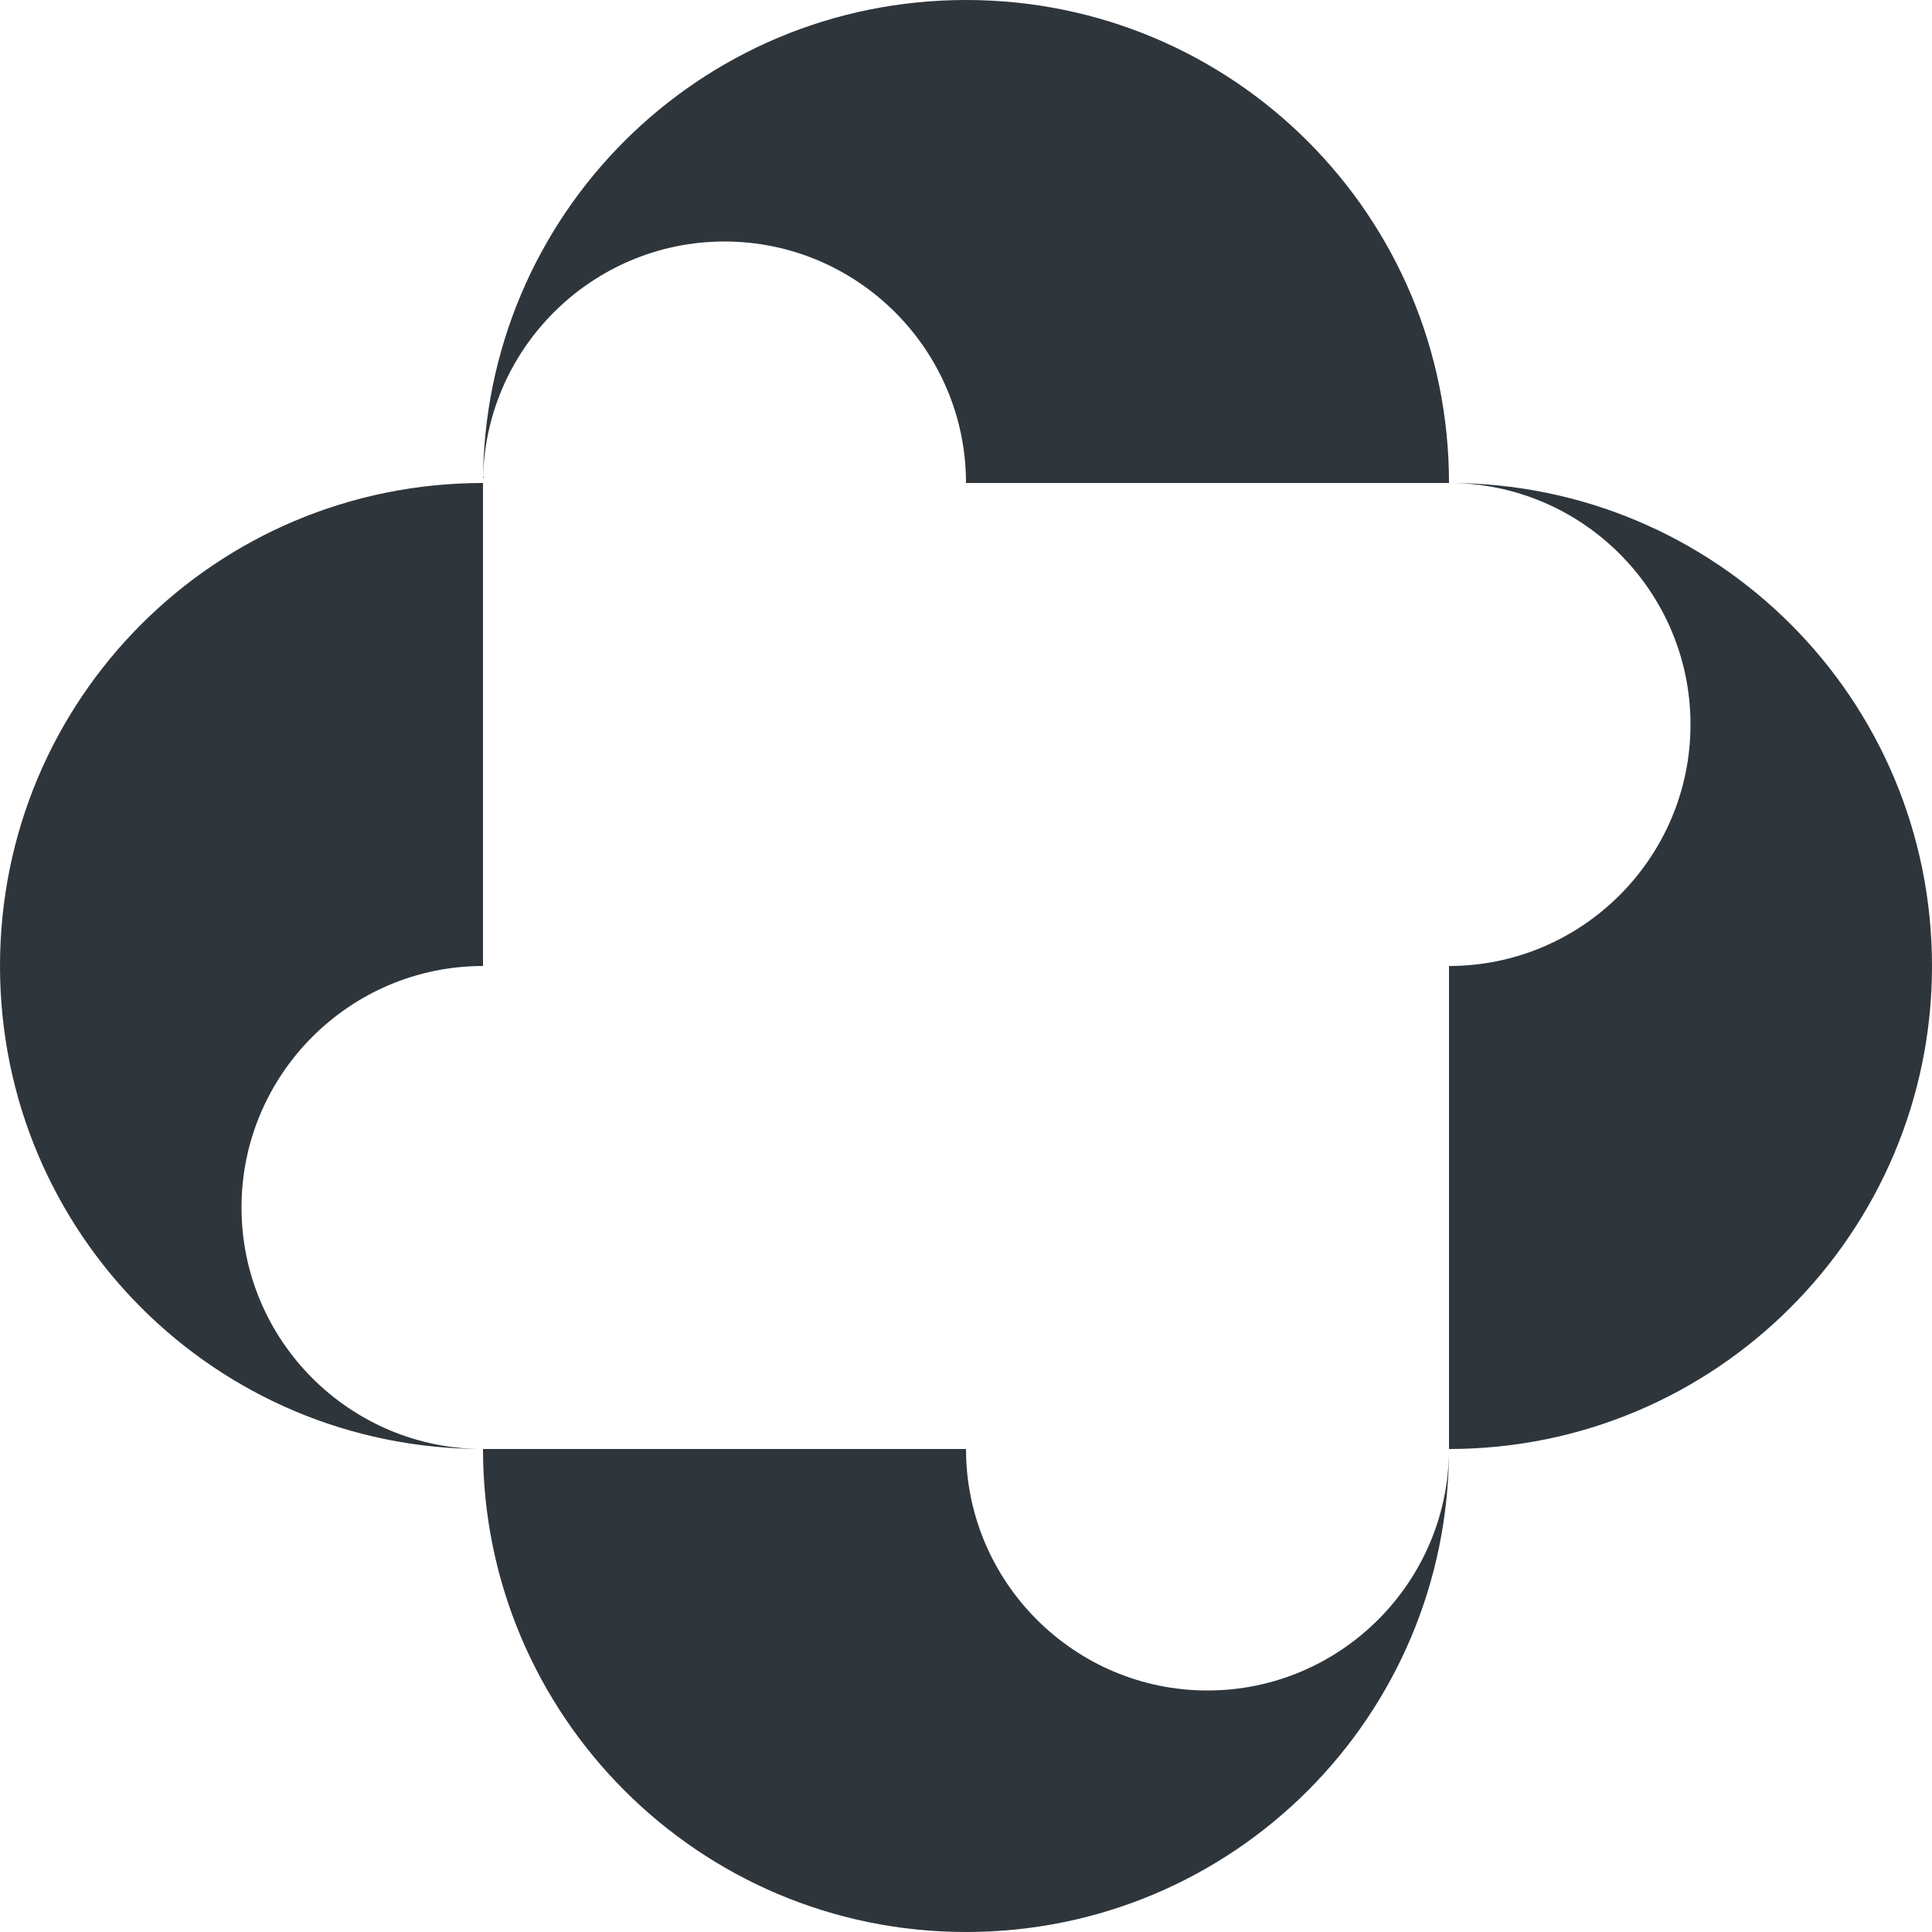
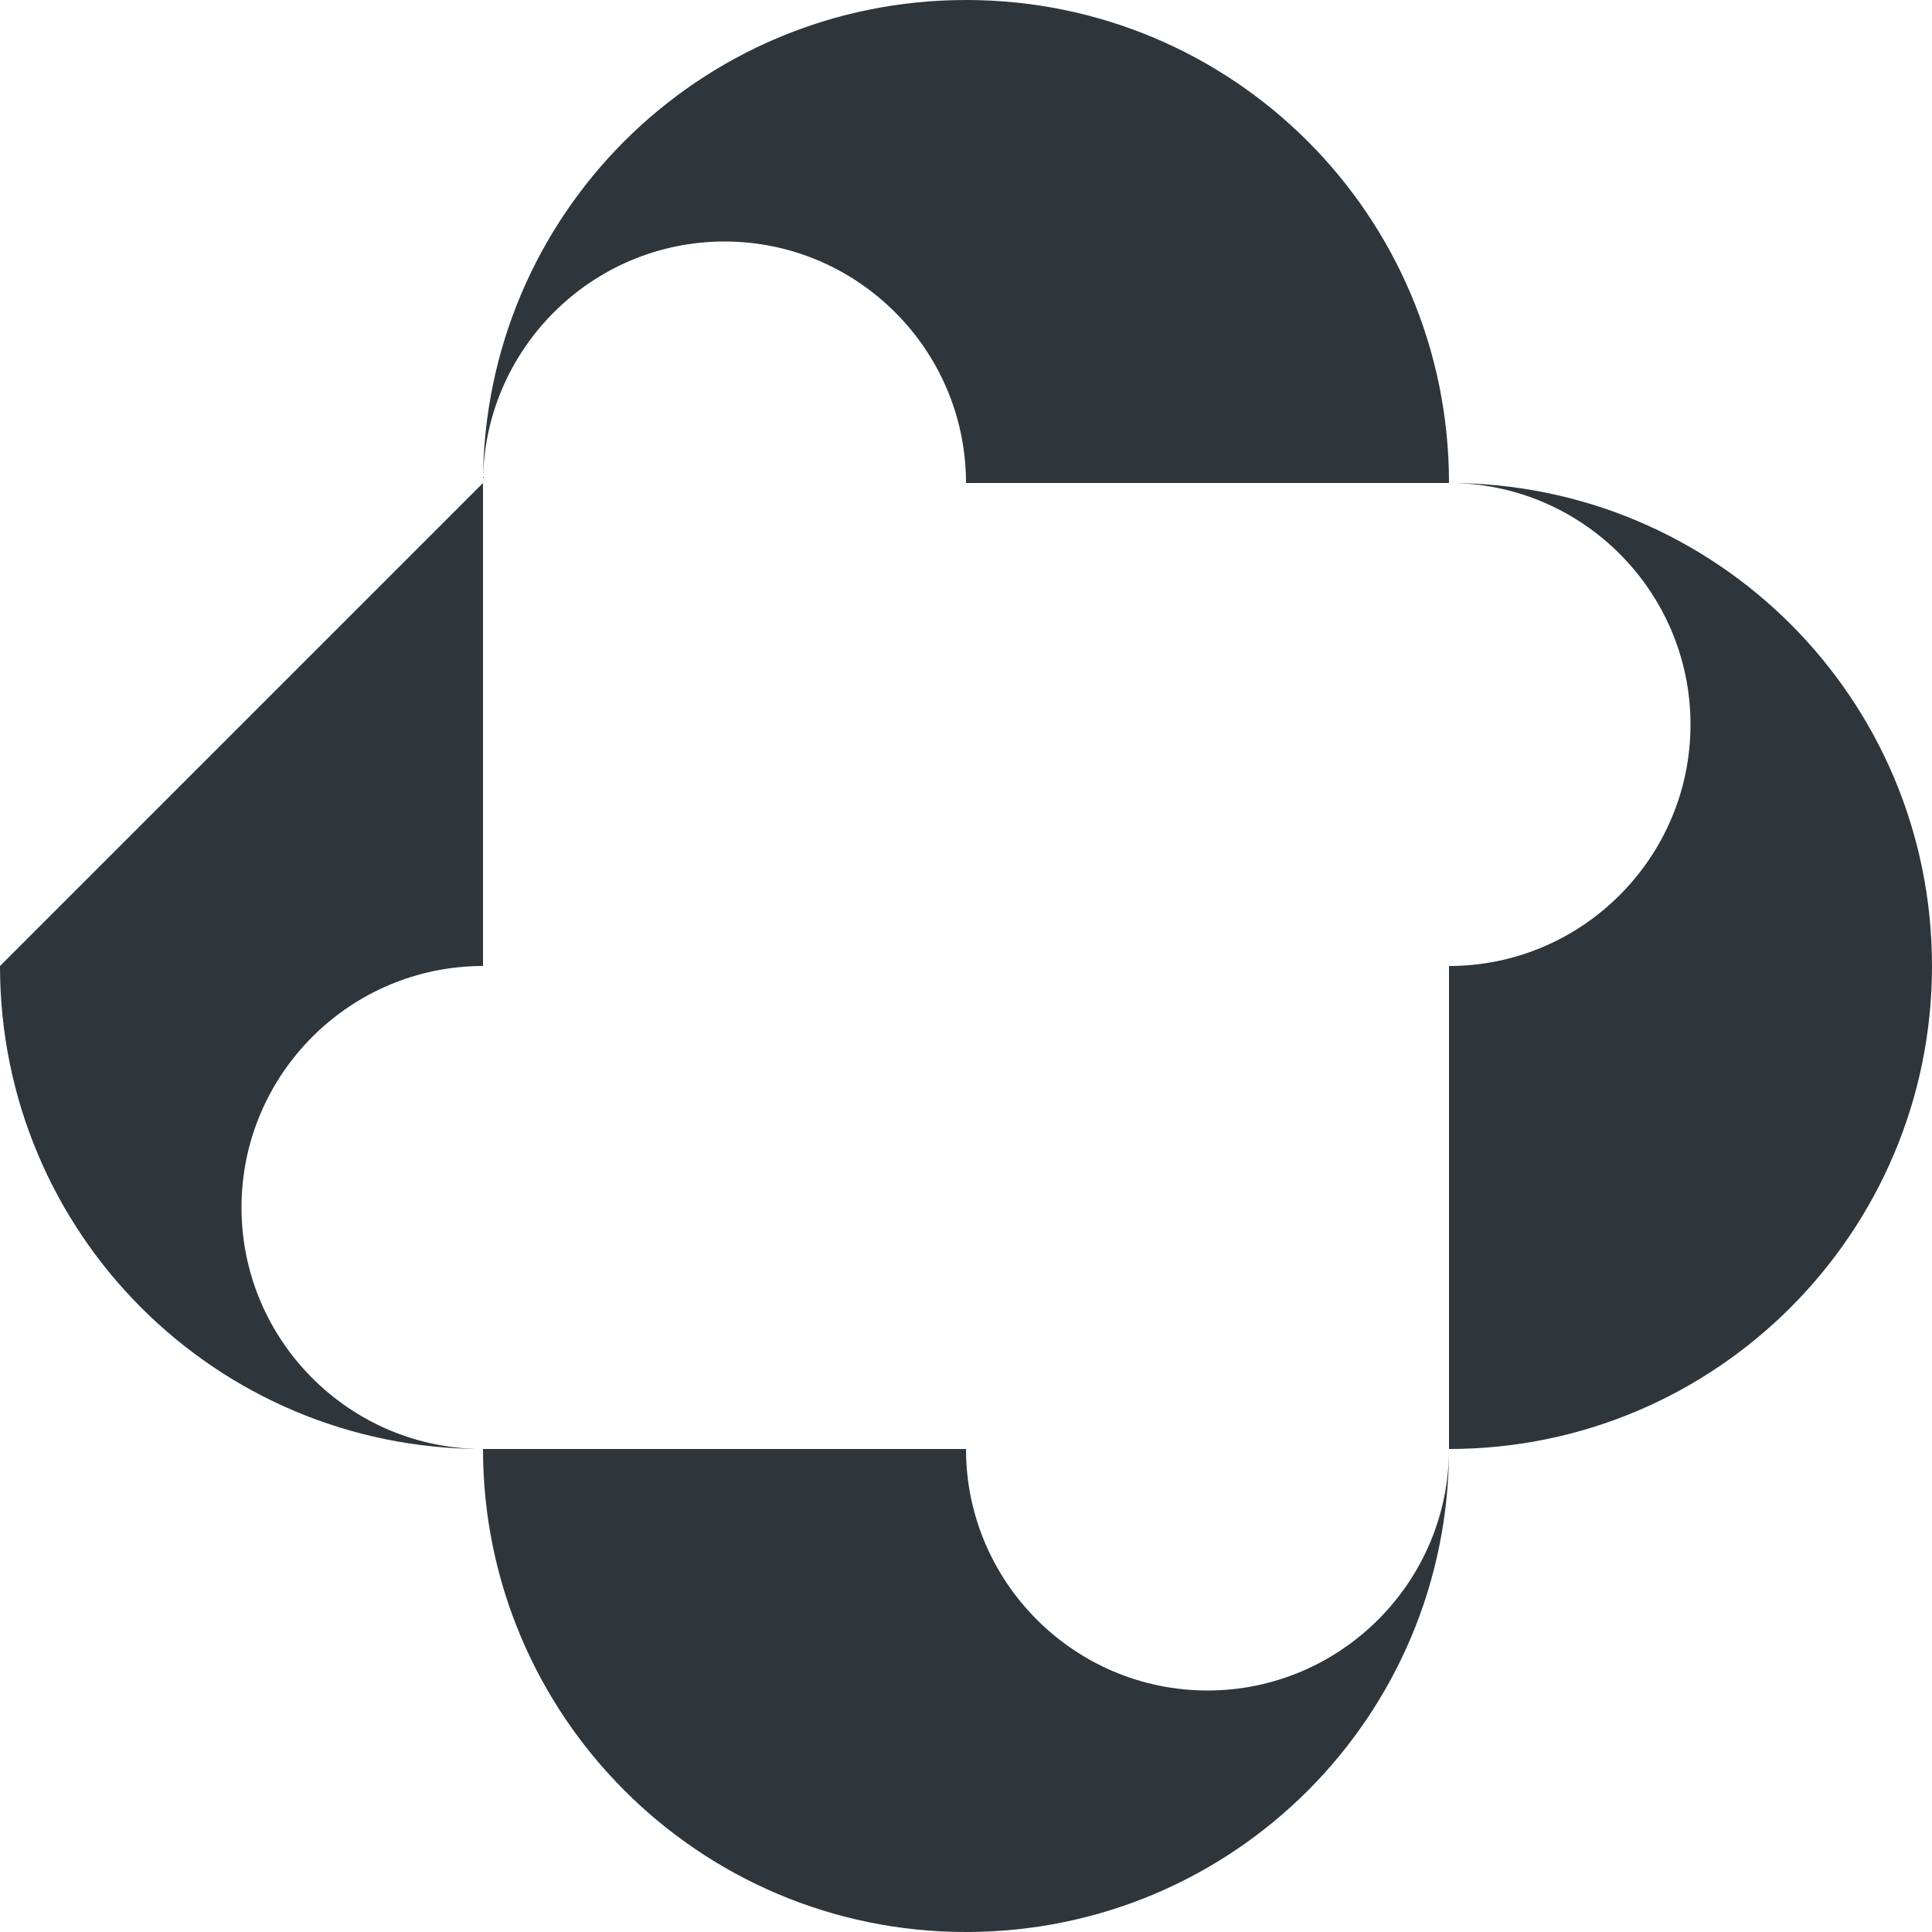
<svg xmlns="http://www.w3.org/2000/svg" viewBox="0 0 36 36" width="36" height="36" fill="none">
-   <path fill="#2E353B" d="M0 18c0 4.98 4.02 9 9 9-2.48 0-4.5-2.02-4.5-4.5S6.52 18 9 18V9c-4.98 0-9 4.02-9 9ZM18 0c-4.98 0-9 4.02-9 9 0-2.48 2.02-4.5 4.5-4.5S18 6.52 18 9h9c0-4.98-4.02-9-9-9Zm18 18c0-4.98-4.02-9-9-9 2.48 0 4.5 2.02 4.5 4.5S29.48 18 27 18v9c4.98 0 9-4.04 9-9ZM18 36c4.98 0 9-4.02 9-9 0 2.48-2.02 4.5-4.5 4.5S18 29.48 18 27H9c0 4.96 4.02 9 9 9Z" />
+   <path fill="#2E353B" d="M0 18c0 4.98 4.02 9 9 9-2.48 0-4.5-2.02-4.5-4.5S6.52 18 9 18V9ZM18 0c-4.98 0-9 4.02-9 9 0-2.48 2.02-4.5 4.5-4.5S18 6.52 18 9h9c0-4.98-4.02-9-9-9Zm18 18c0-4.98-4.02-9-9-9 2.48 0 4.5 2.02 4.5 4.5S29.48 18 27 18v9c4.98 0 9-4.04 9-9ZM18 36c4.98 0 9-4.02 9-9 0 2.48-2.02 4.5-4.5 4.5S18 29.48 18 27H9c0 4.96 4.02 9 9 9Z" />
</svg>